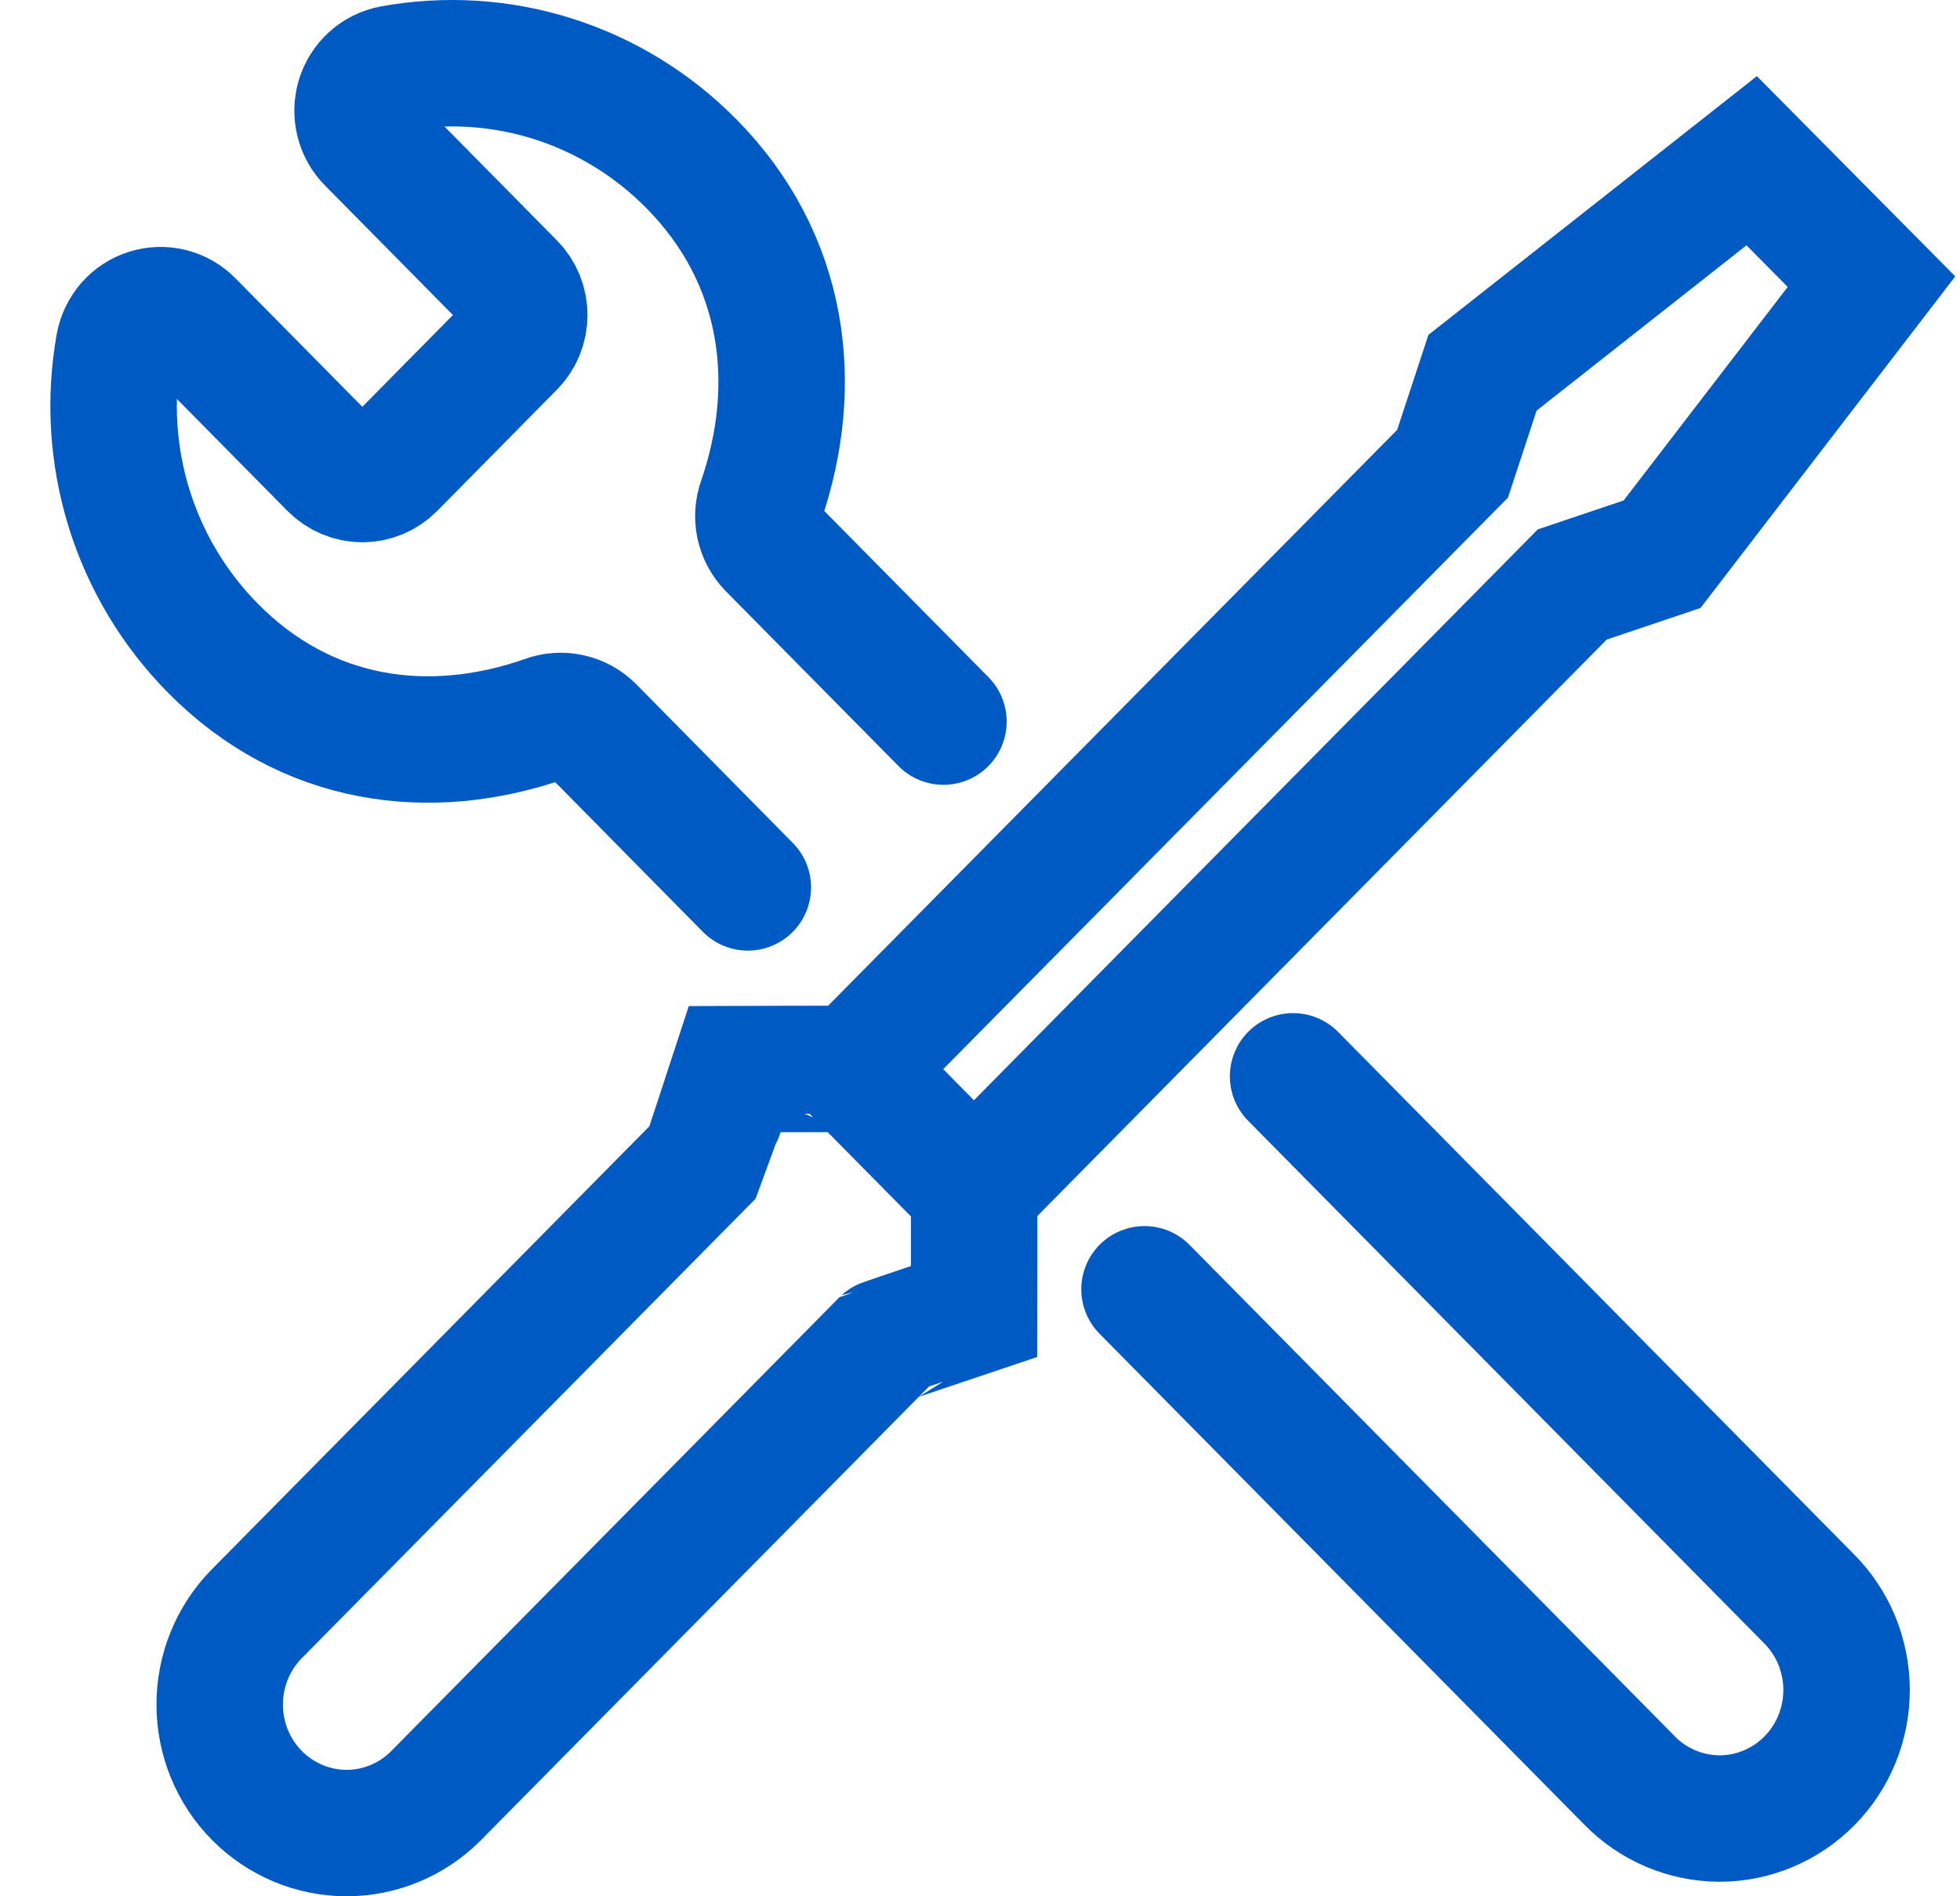
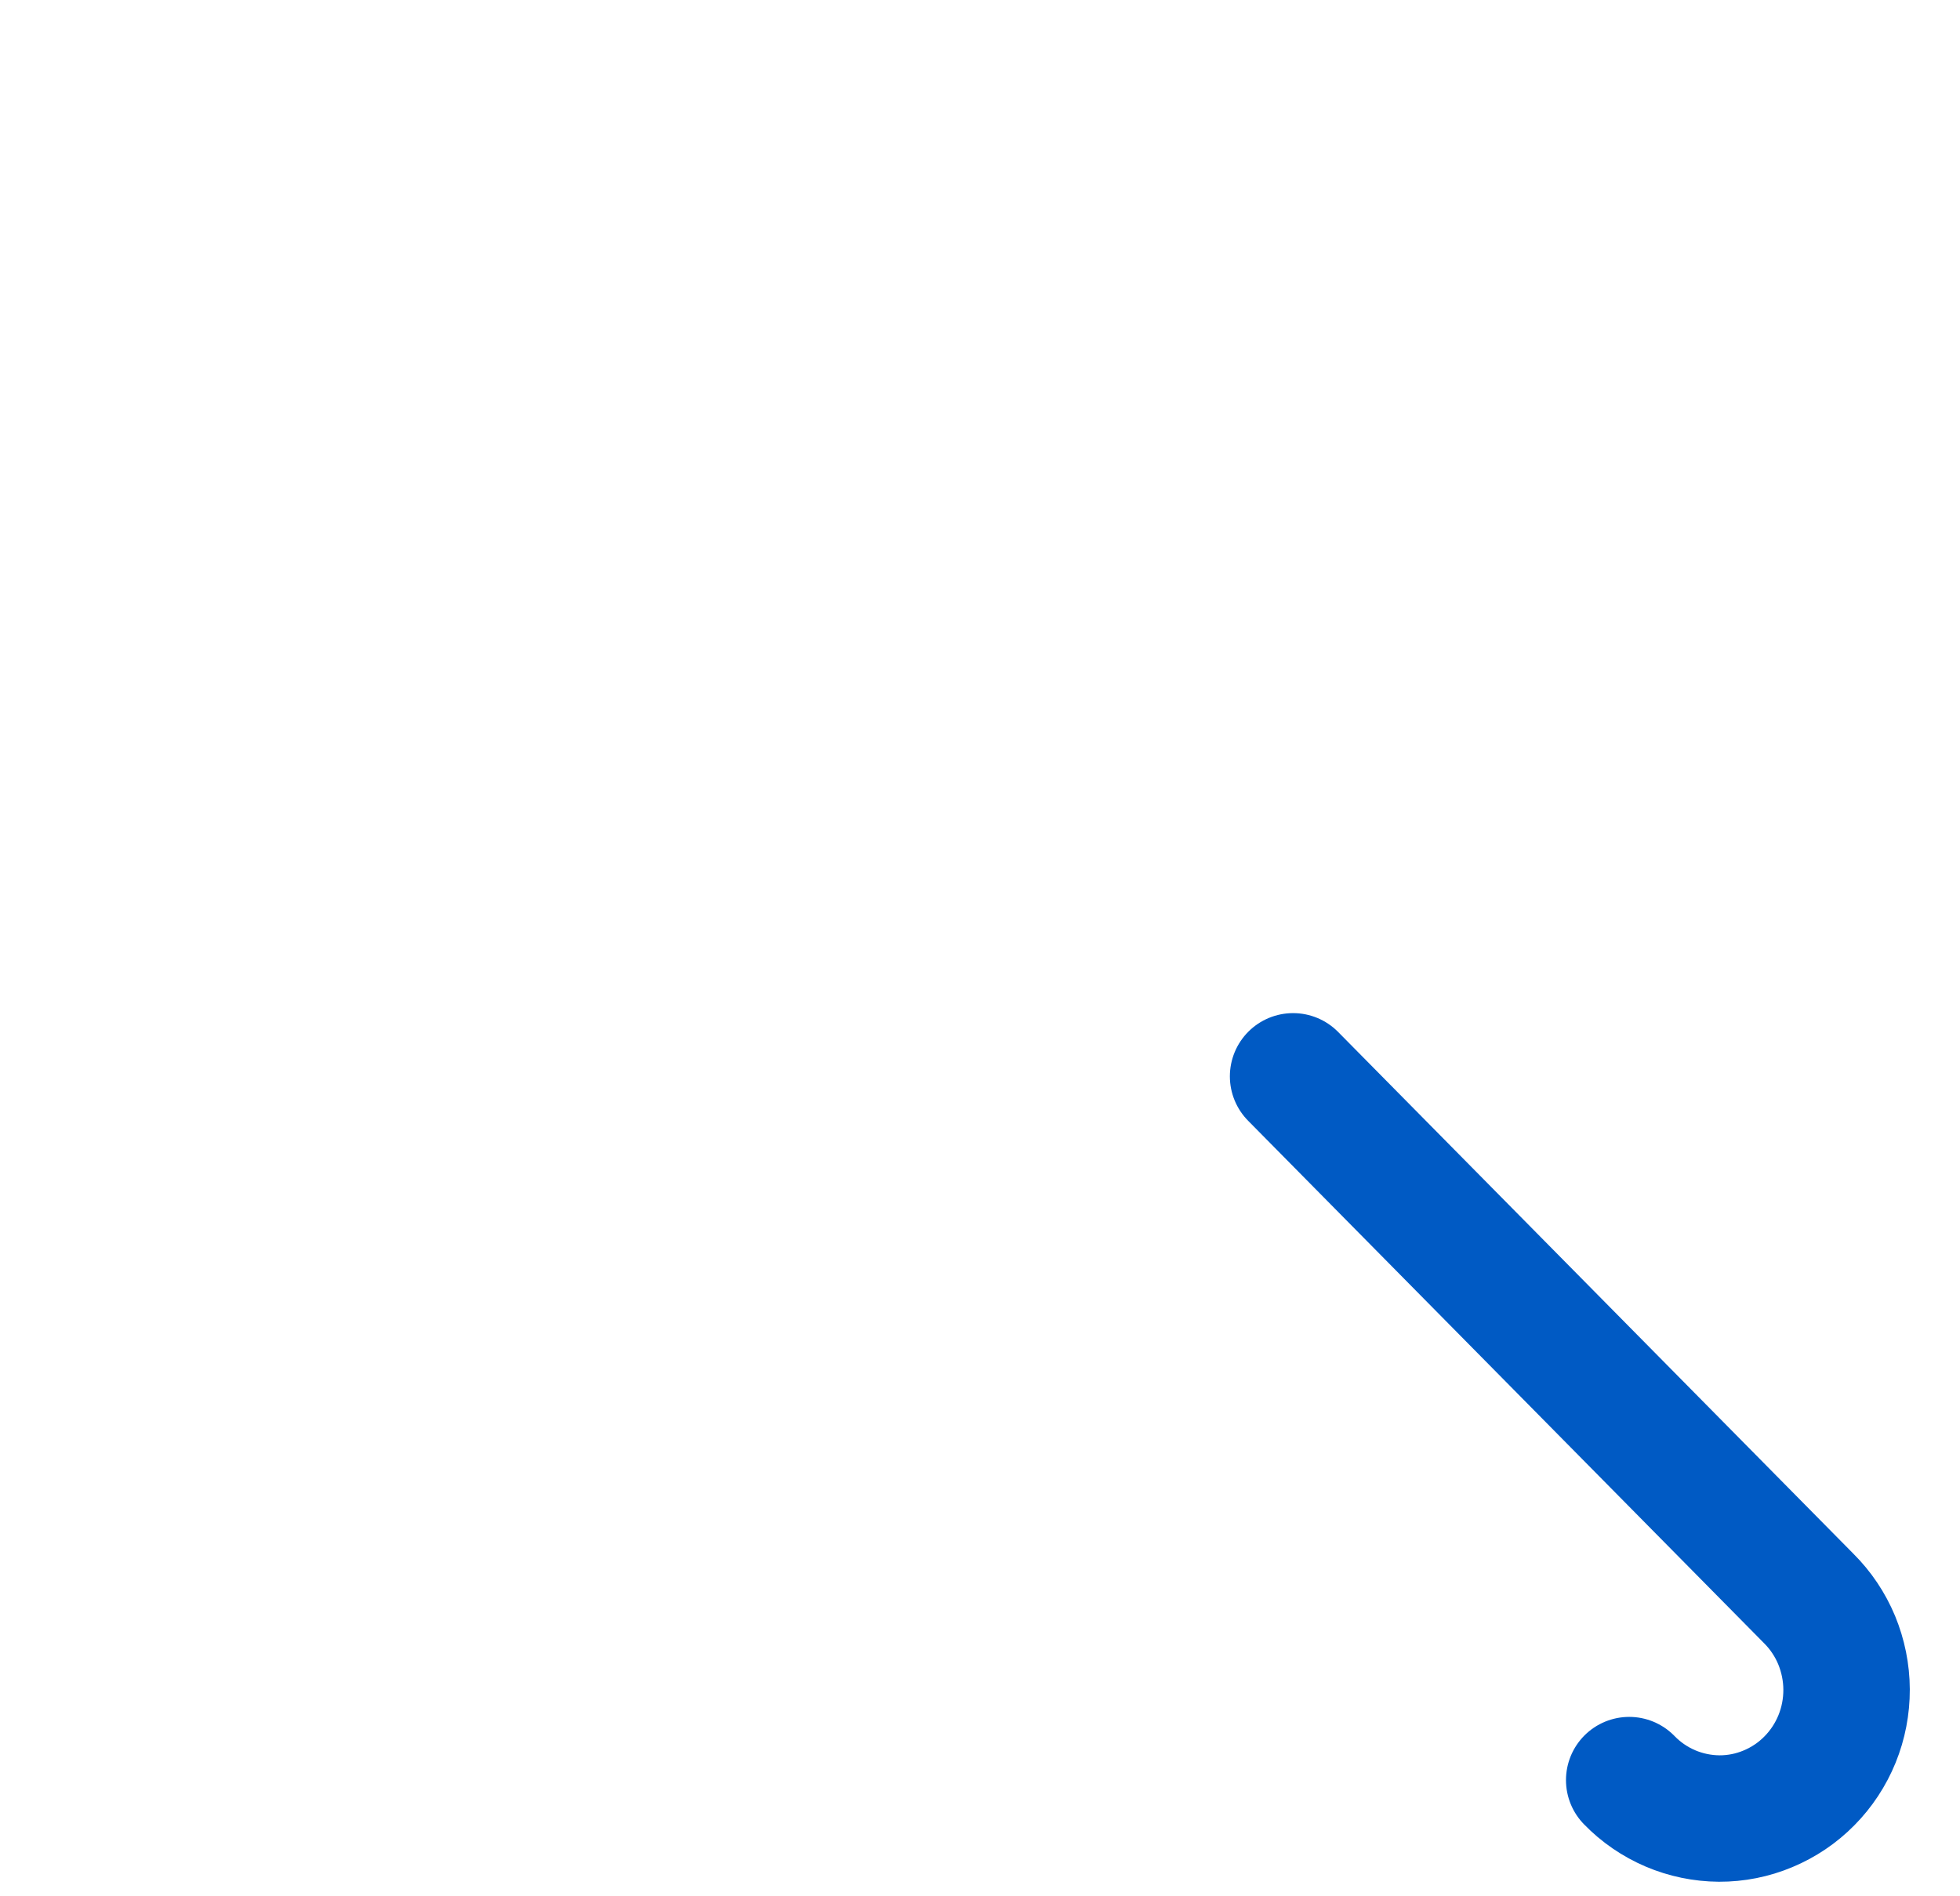
<svg xmlns="http://www.w3.org/2000/svg" width="31" height="30" viewBox="0 0 31 30" fill="none">
-   <path d="M11.828 14.039L9.346 11.522C9.253 11.431 9.137 11.369 9.011 11.342C8.885 11.315 8.754 11.324 8.633 11.369C6.793 12.015 4.841 11.75 3.365 10.252C2.754 9.634 2.3 8.875 2.041 8.041C1.783 7.206 1.728 6.32 1.882 5.459C1.905 5.338 1.96 5.225 2.041 5.132C2.123 5.04 2.227 4.972 2.344 4.936C2.461 4.9 2.586 4.897 2.704 4.927C2.822 4.958 2.93 5.02 3.016 5.109L5.258 7.38C5.384 7.507 5.554 7.579 5.731 7.579C5.908 7.579 6.078 7.507 6.204 7.38L8.096 5.463C8.222 5.336 8.292 5.164 8.292 4.984C8.292 4.805 8.222 4.632 8.096 4.505L5.855 2.235C5.768 2.149 5.706 2.039 5.676 1.919C5.646 1.799 5.649 1.673 5.684 1.554C5.72 1.436 5.787 1.33 5.878 1.247C5.969 1.164 6.081 1.109 6.201 1.086C7.051 0.931 7.926 0.986 8.75 1.248C9.574 1.51 10.323 1.97 10.934 2.589C12.413 4.086 12.674 6.069 12.037 7.925C11.992 8.047 11.983 8.18 12.009 8.308C12.036 8.435 12.098 8.553 12.187 8.646L14.922 11.416" stroke="#005AC4" stroke-width="2" stroke-linecap="round" stroke-linejoin="round" />
-   <path d="M20.452 17.028L28.607 25.288C28.796 25.476 28.946 25.7 29.049 25.947C29.151 26.195 29.205 26.46 29.206 26.728C29.207 26.997 29.156 27.263 29.055 27.511C28.954 27.759 28.806 27.984 28.618 28.174C28.431 28.364 28.208 28.514 27.963 28.616C27.718 28.719 27.456 28.771 27.191 28.77C26.926 28.768 26.664 28.714 26.42 28.61C26.176 28.506 25.954 28.354 25.768 28.162L18.102 20.397" stroke="#005AC4" stroke-width="2" stroke-linecap="round" stroke-linejoin="round" />
-   <path d="M15.405 18.829L24.867 9.247L26.288 8.768L29.6 4.456L27.705 2.543L23.448 5.897L22.974 7.337L13.514 16.913" stroke="#005AC4" stroke-width="2" stroke-miterlimit="10" />
-   <path d="M15.404 18.83L13.512 16.914C13.505 16.907 11.62 16.914 11.62 16.914C11.62 16.914 11.151 18.347 11.147 18.354L4.051 25.541C3.68 25.923 3.472 26.439 3.475 26.975C3.477 27.511 3.688 28.025 4.062 28.404C4.437 28.783 4.944 28.997 5.473 29C6.003 29.002 6.512 28.792 6.889 28.416L13.985 21.229C13.989 21.225 15.406 20.749 15.406 20.749C15.406 20.749 15.411 18.838 15.404 18.83Z" stroke="#005AC4" stroke-width="2" stroke-miterlimit="10" />
+   <path d="M20.452 17.028L28.607 25.288C28.796 25.476 28.946 25.7 29.049 25.947C29.151 26.195 29.205 26.46 29.206 26.728C29.207 26.997 29.156 27.263 29.055 27.511C28.954 27.759 28.806 27.984 28.618 28.174C28.431 28.364 28.208 28.514 27.963 28.616C27.718 28.719 27.456 28.771 27.191 28.77C26.926 28.768 26.664 28.714 26.42 28.61C26.176 28.506 25.954 28.354 25.768 28.162" stroke="#005AC4" stroke-width="2" stroke-linecap="round" stroke-linejoin="round" />
</svg>